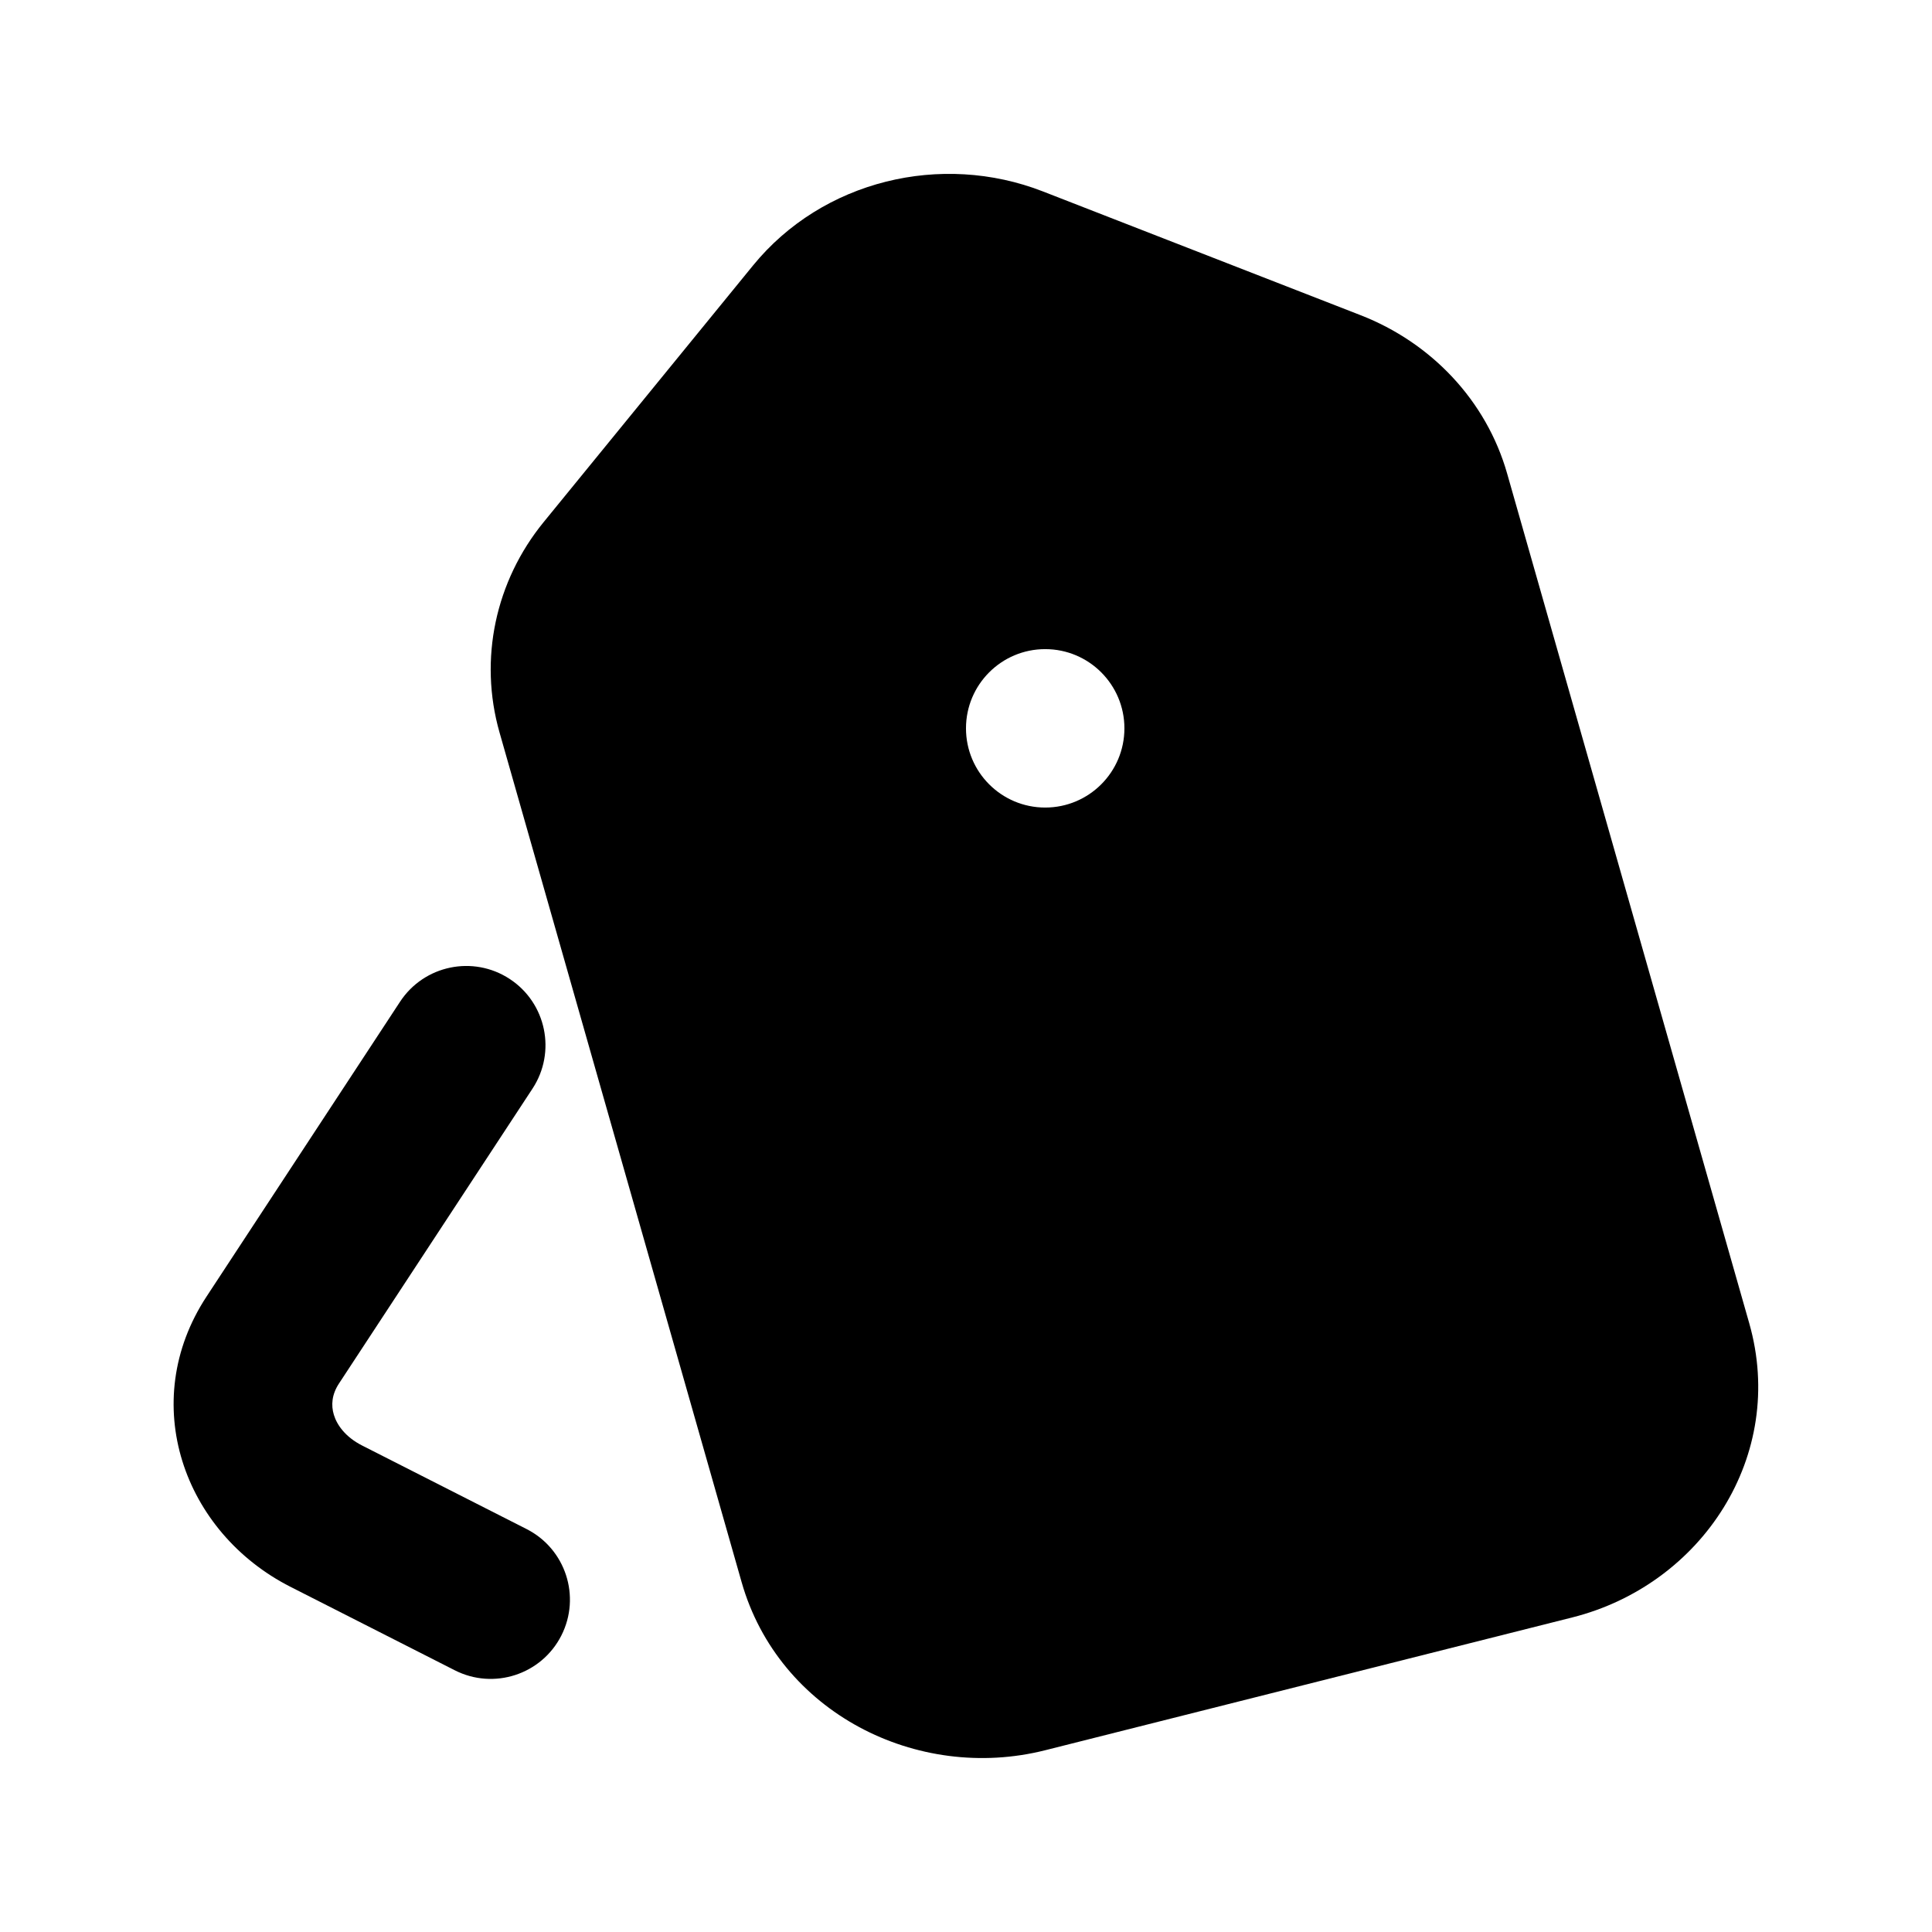
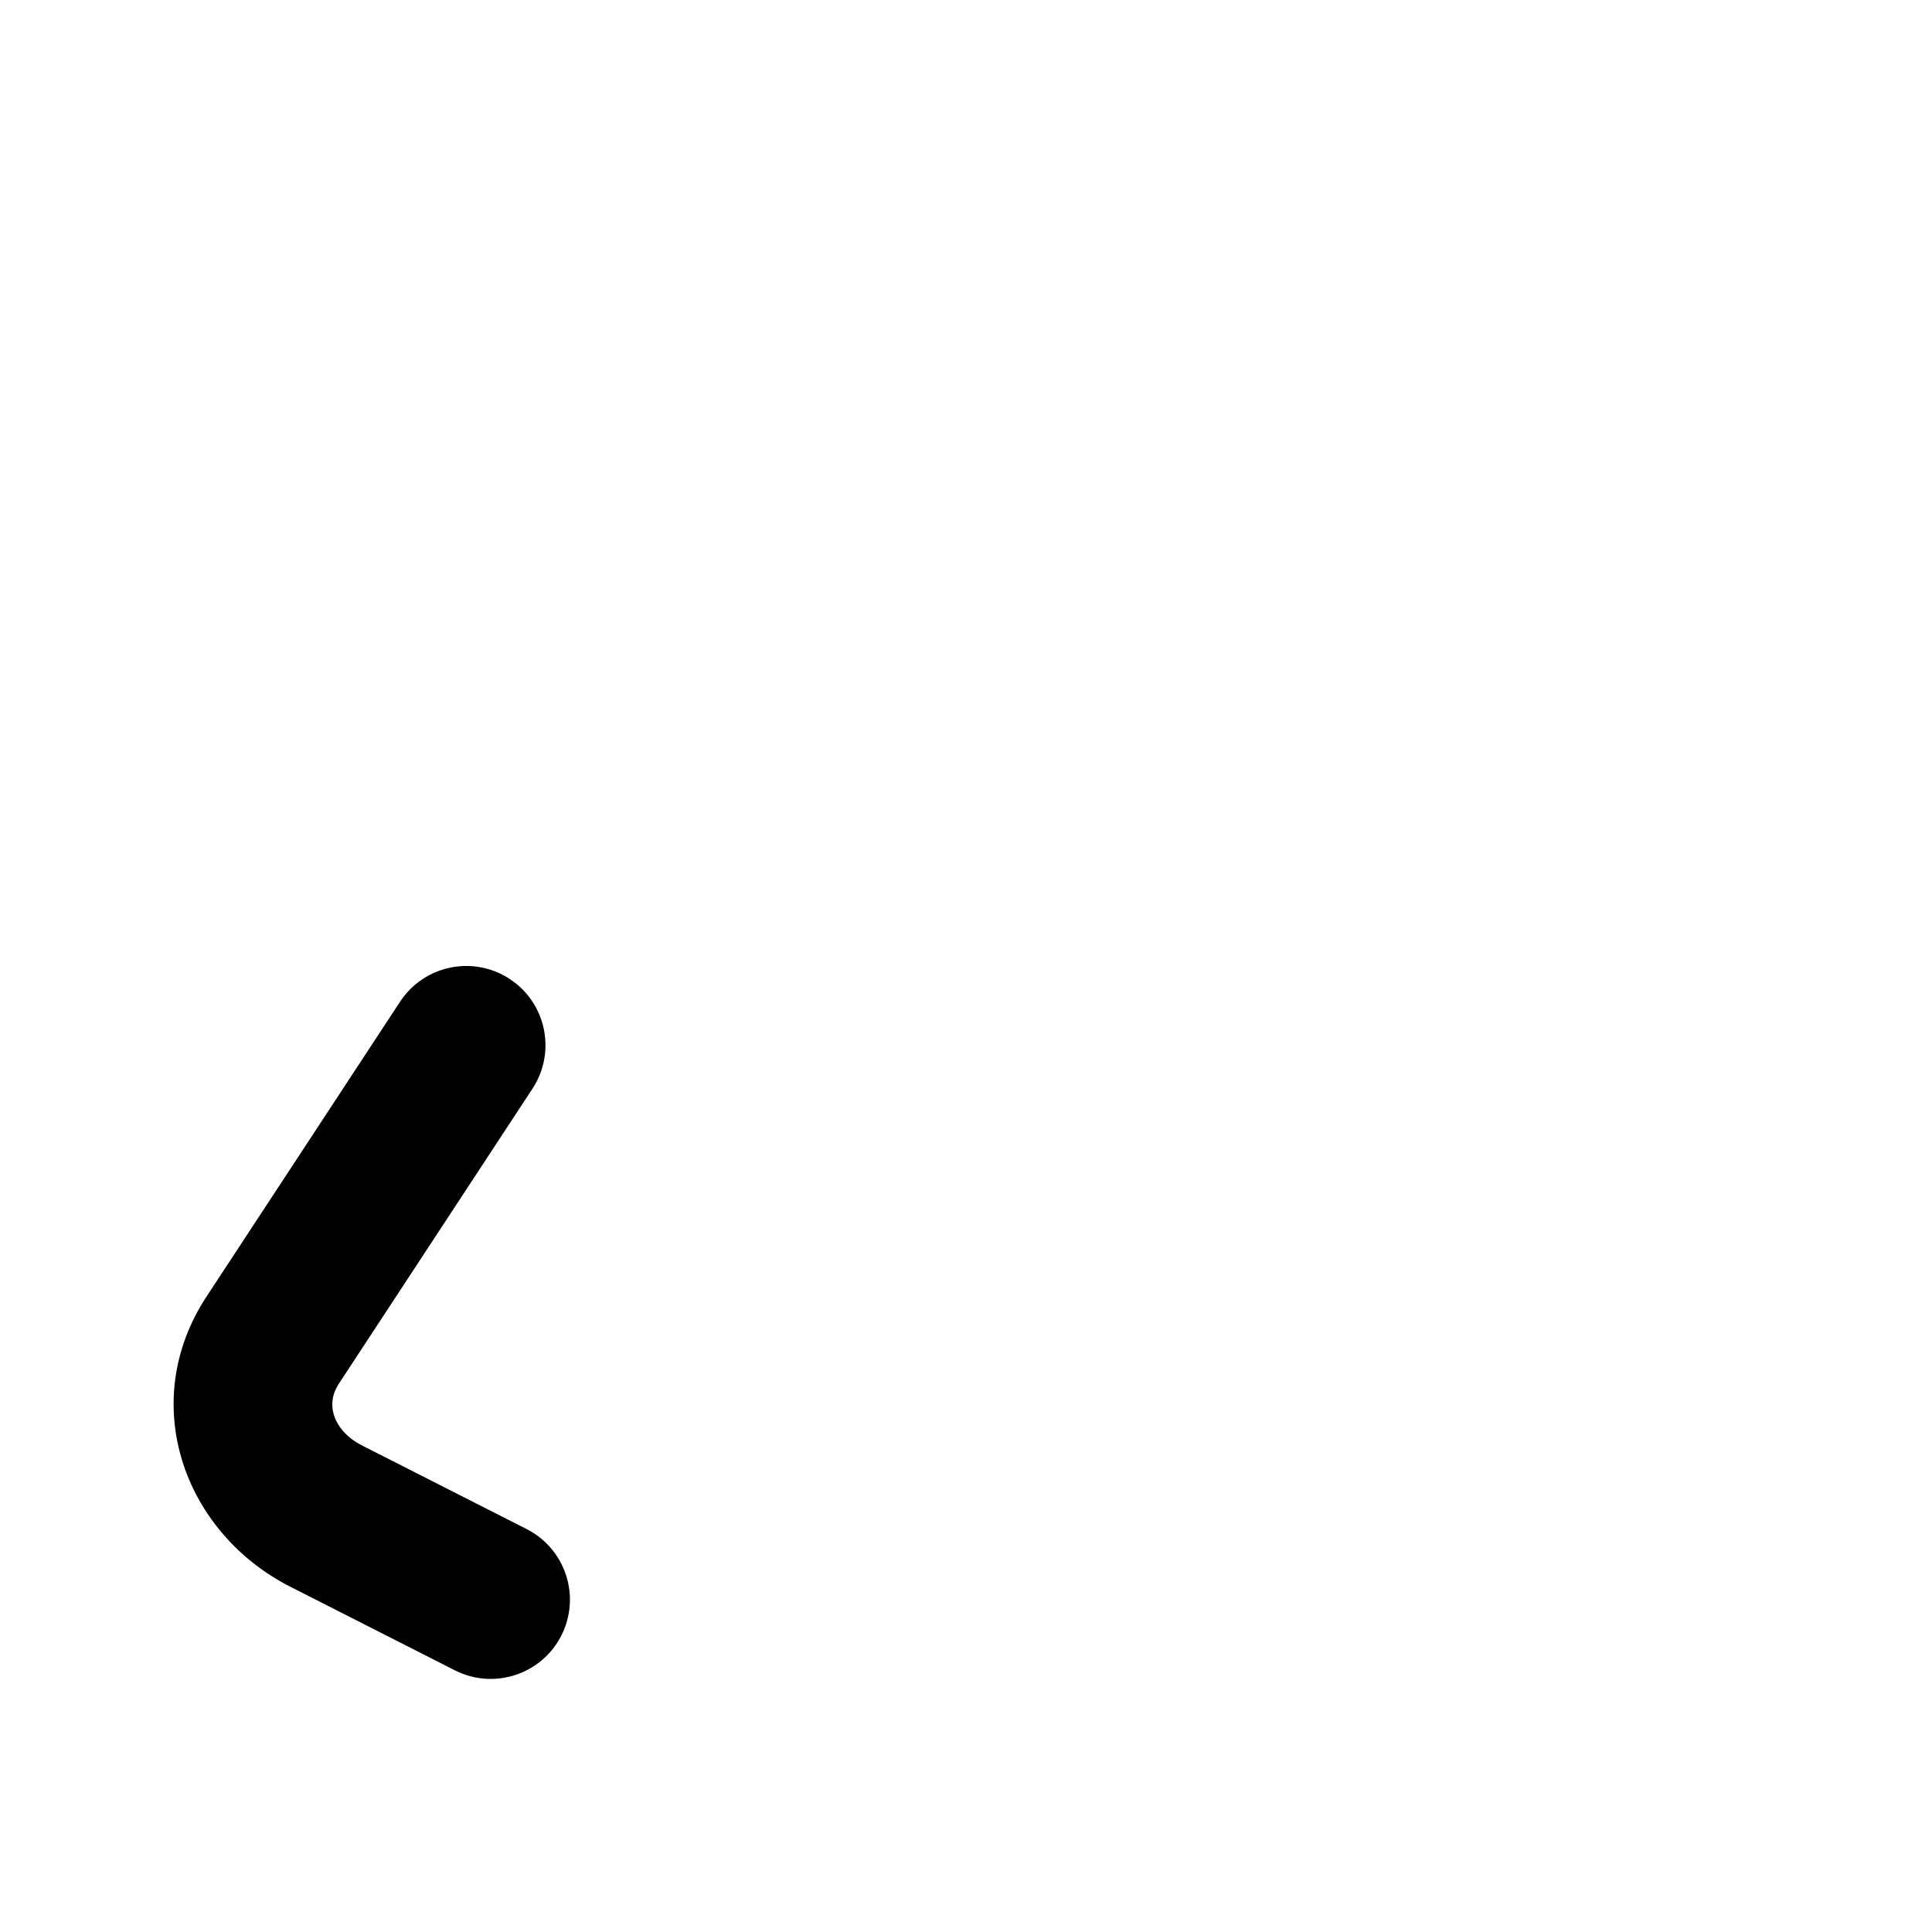
<svg xmlns="http://www.w3.org/2000/svg" fill="#000000" width="800px" height="800px" version="1.1" viewBox="144 144 512 512">
  <g>
-     <path d="m420.38 194.73c-26.961-10.5-58.434-2.906-76.824 19.629l-55.484 68.004c-12.758 15.637-17.238 36.285-11.691 55.75l64.16 225.18c9.812 34.445 46.422 53.109 80.449 44.539l139.69-35.199c34.414-8.676 56.867-42.934 46.887-77.957l-64.16-225.18c-5.519-19.387-20.129-34.68-38.82-41.961zm0.609 163.28c11.594 0 20.992-9.398 20.992-20.992s-9.398-20.992-20.992-20.992-20.992 9.398-20.992 20.992 9.398 20.992 20.992 20.992z" fill-rule="evenodd" />
    <path d="m233.83 510.65c-1.902 2.898-2.129 5.742-1.352 8.297 0.812 2.66 3.016 5.863 7.527 8.152l43.543 22.117c10.34 5.25 14.461 17.887 9.211 28.223-5.25 10.336-17.883 14.461-28.223 9.211l-43.543-22.117c-28.383-14.418-40.668-48.883-22.266-76.922l51.289-78.141c6.359-9.691 19.375-12.395 29.066-6.031 9.691 6.359 12.395 19.375 6.031 29.066z" />
  </g>
</svg>